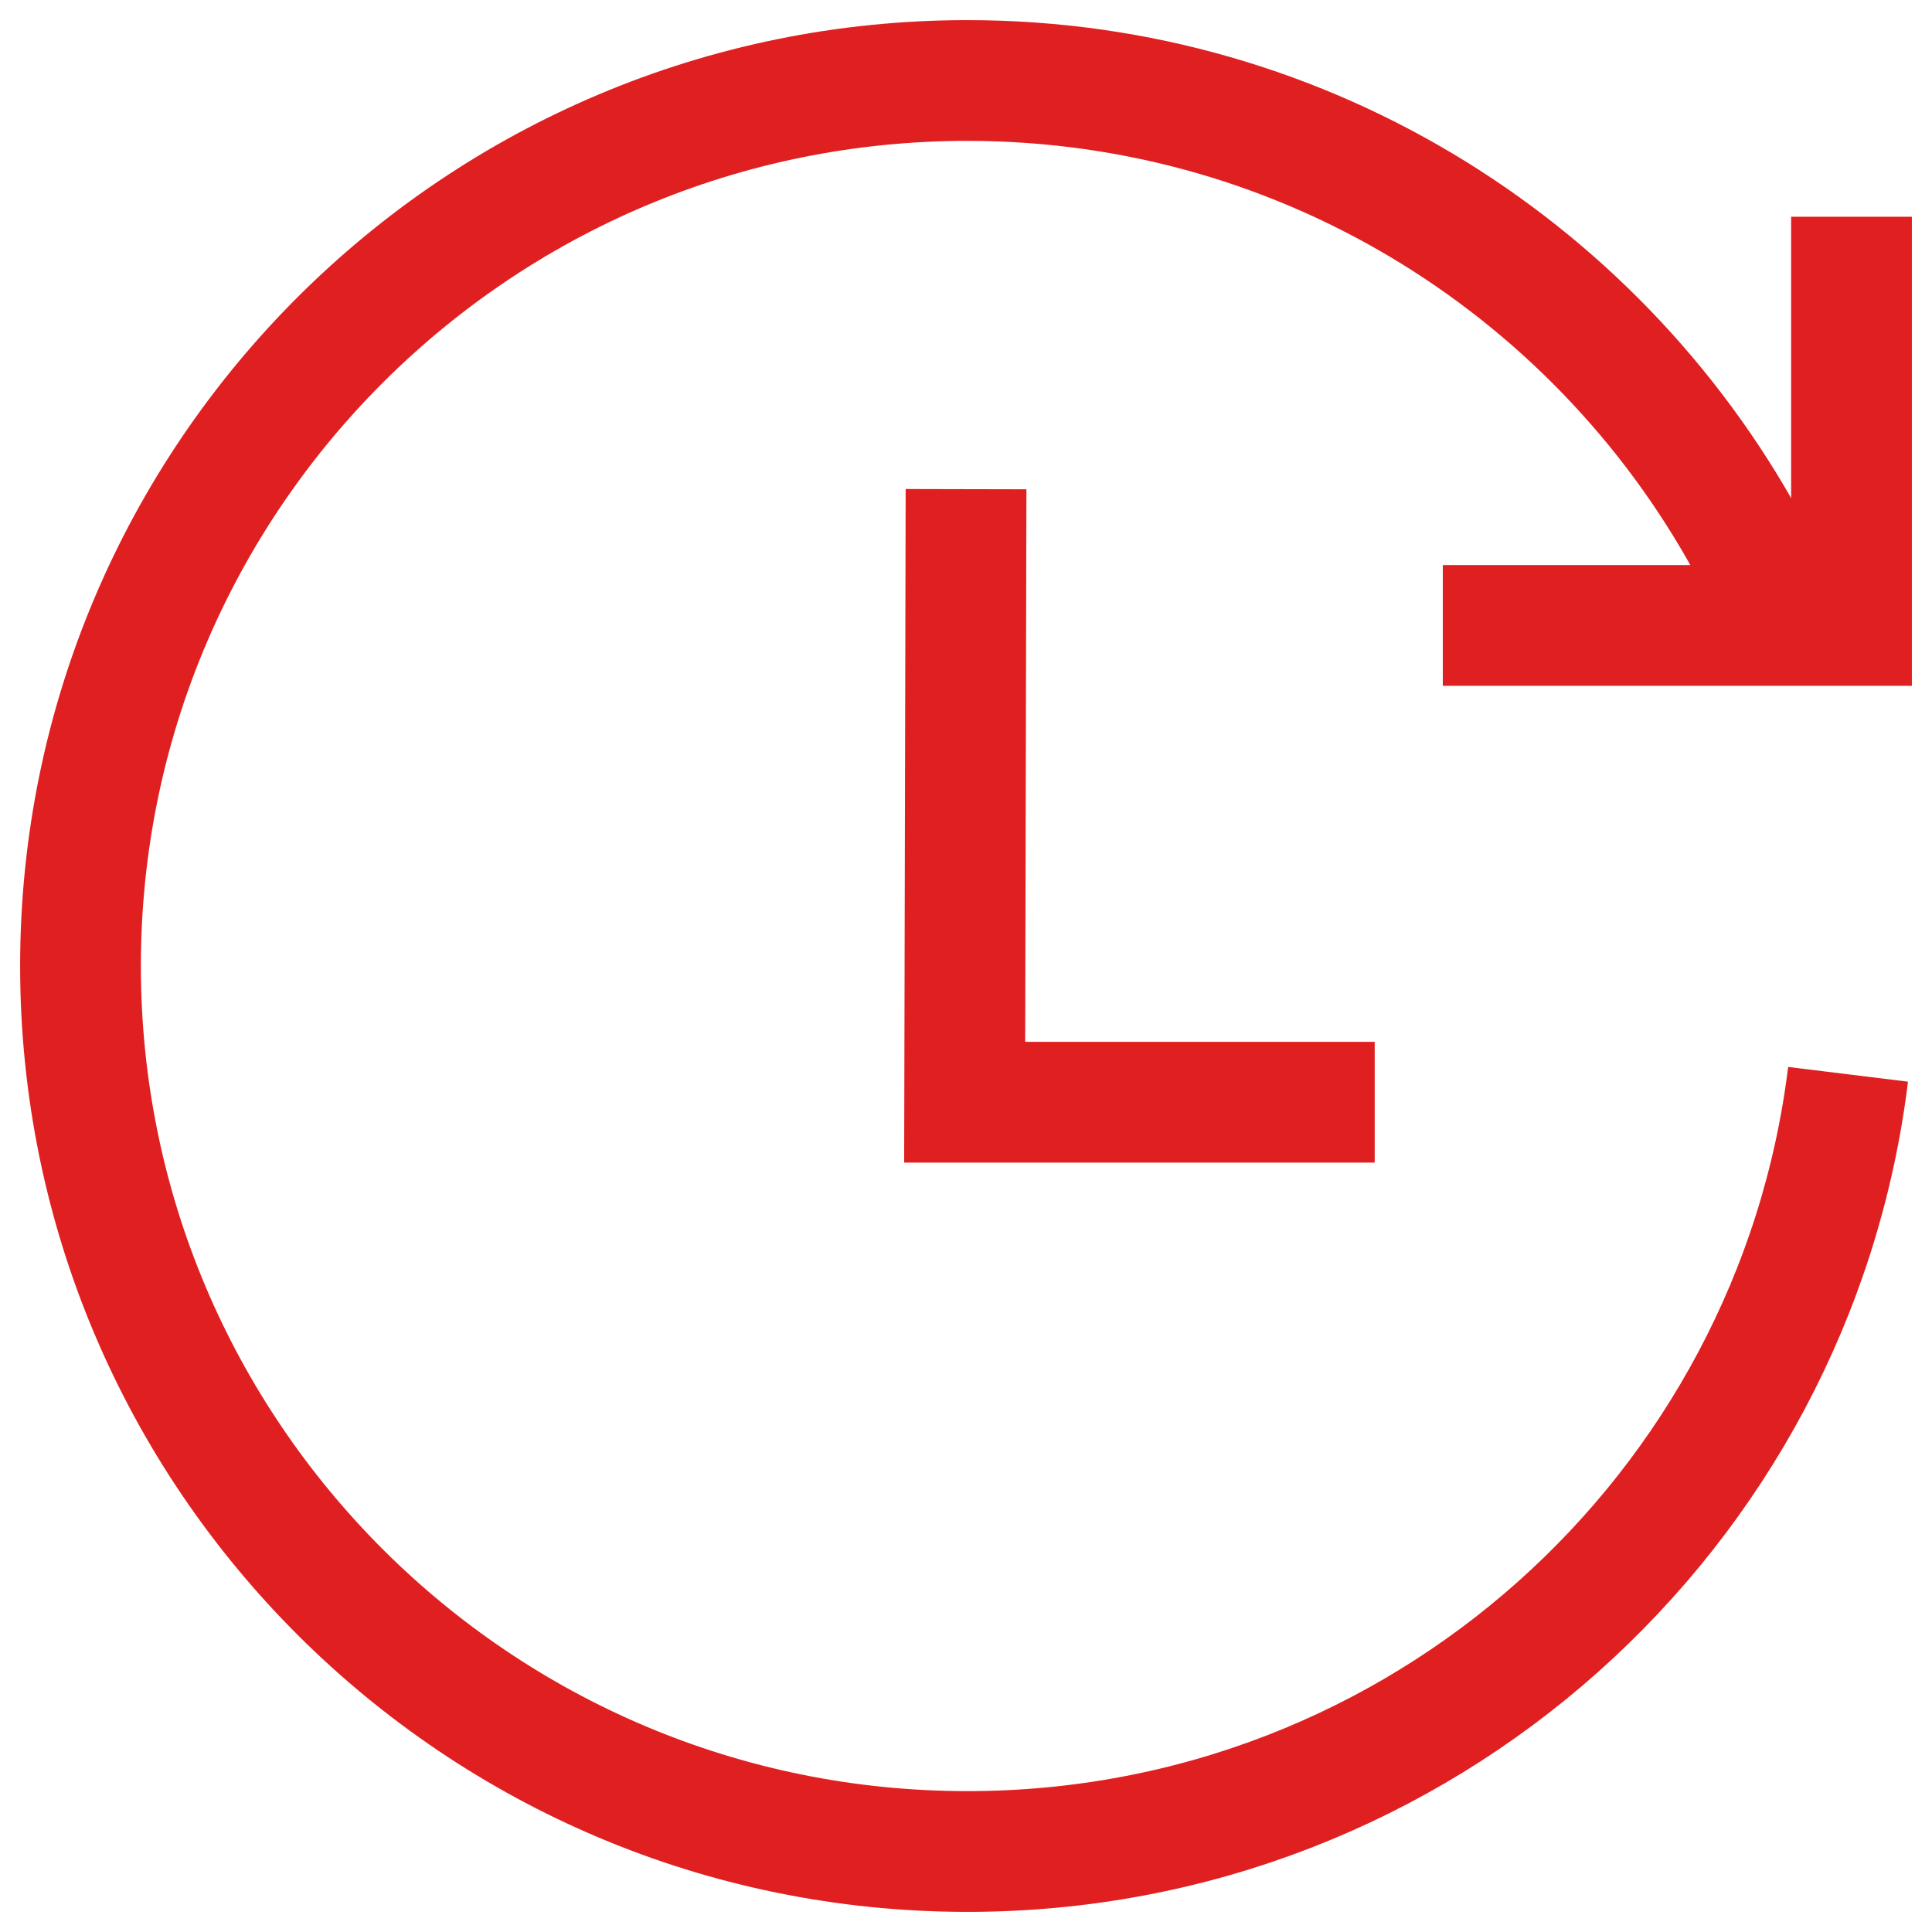
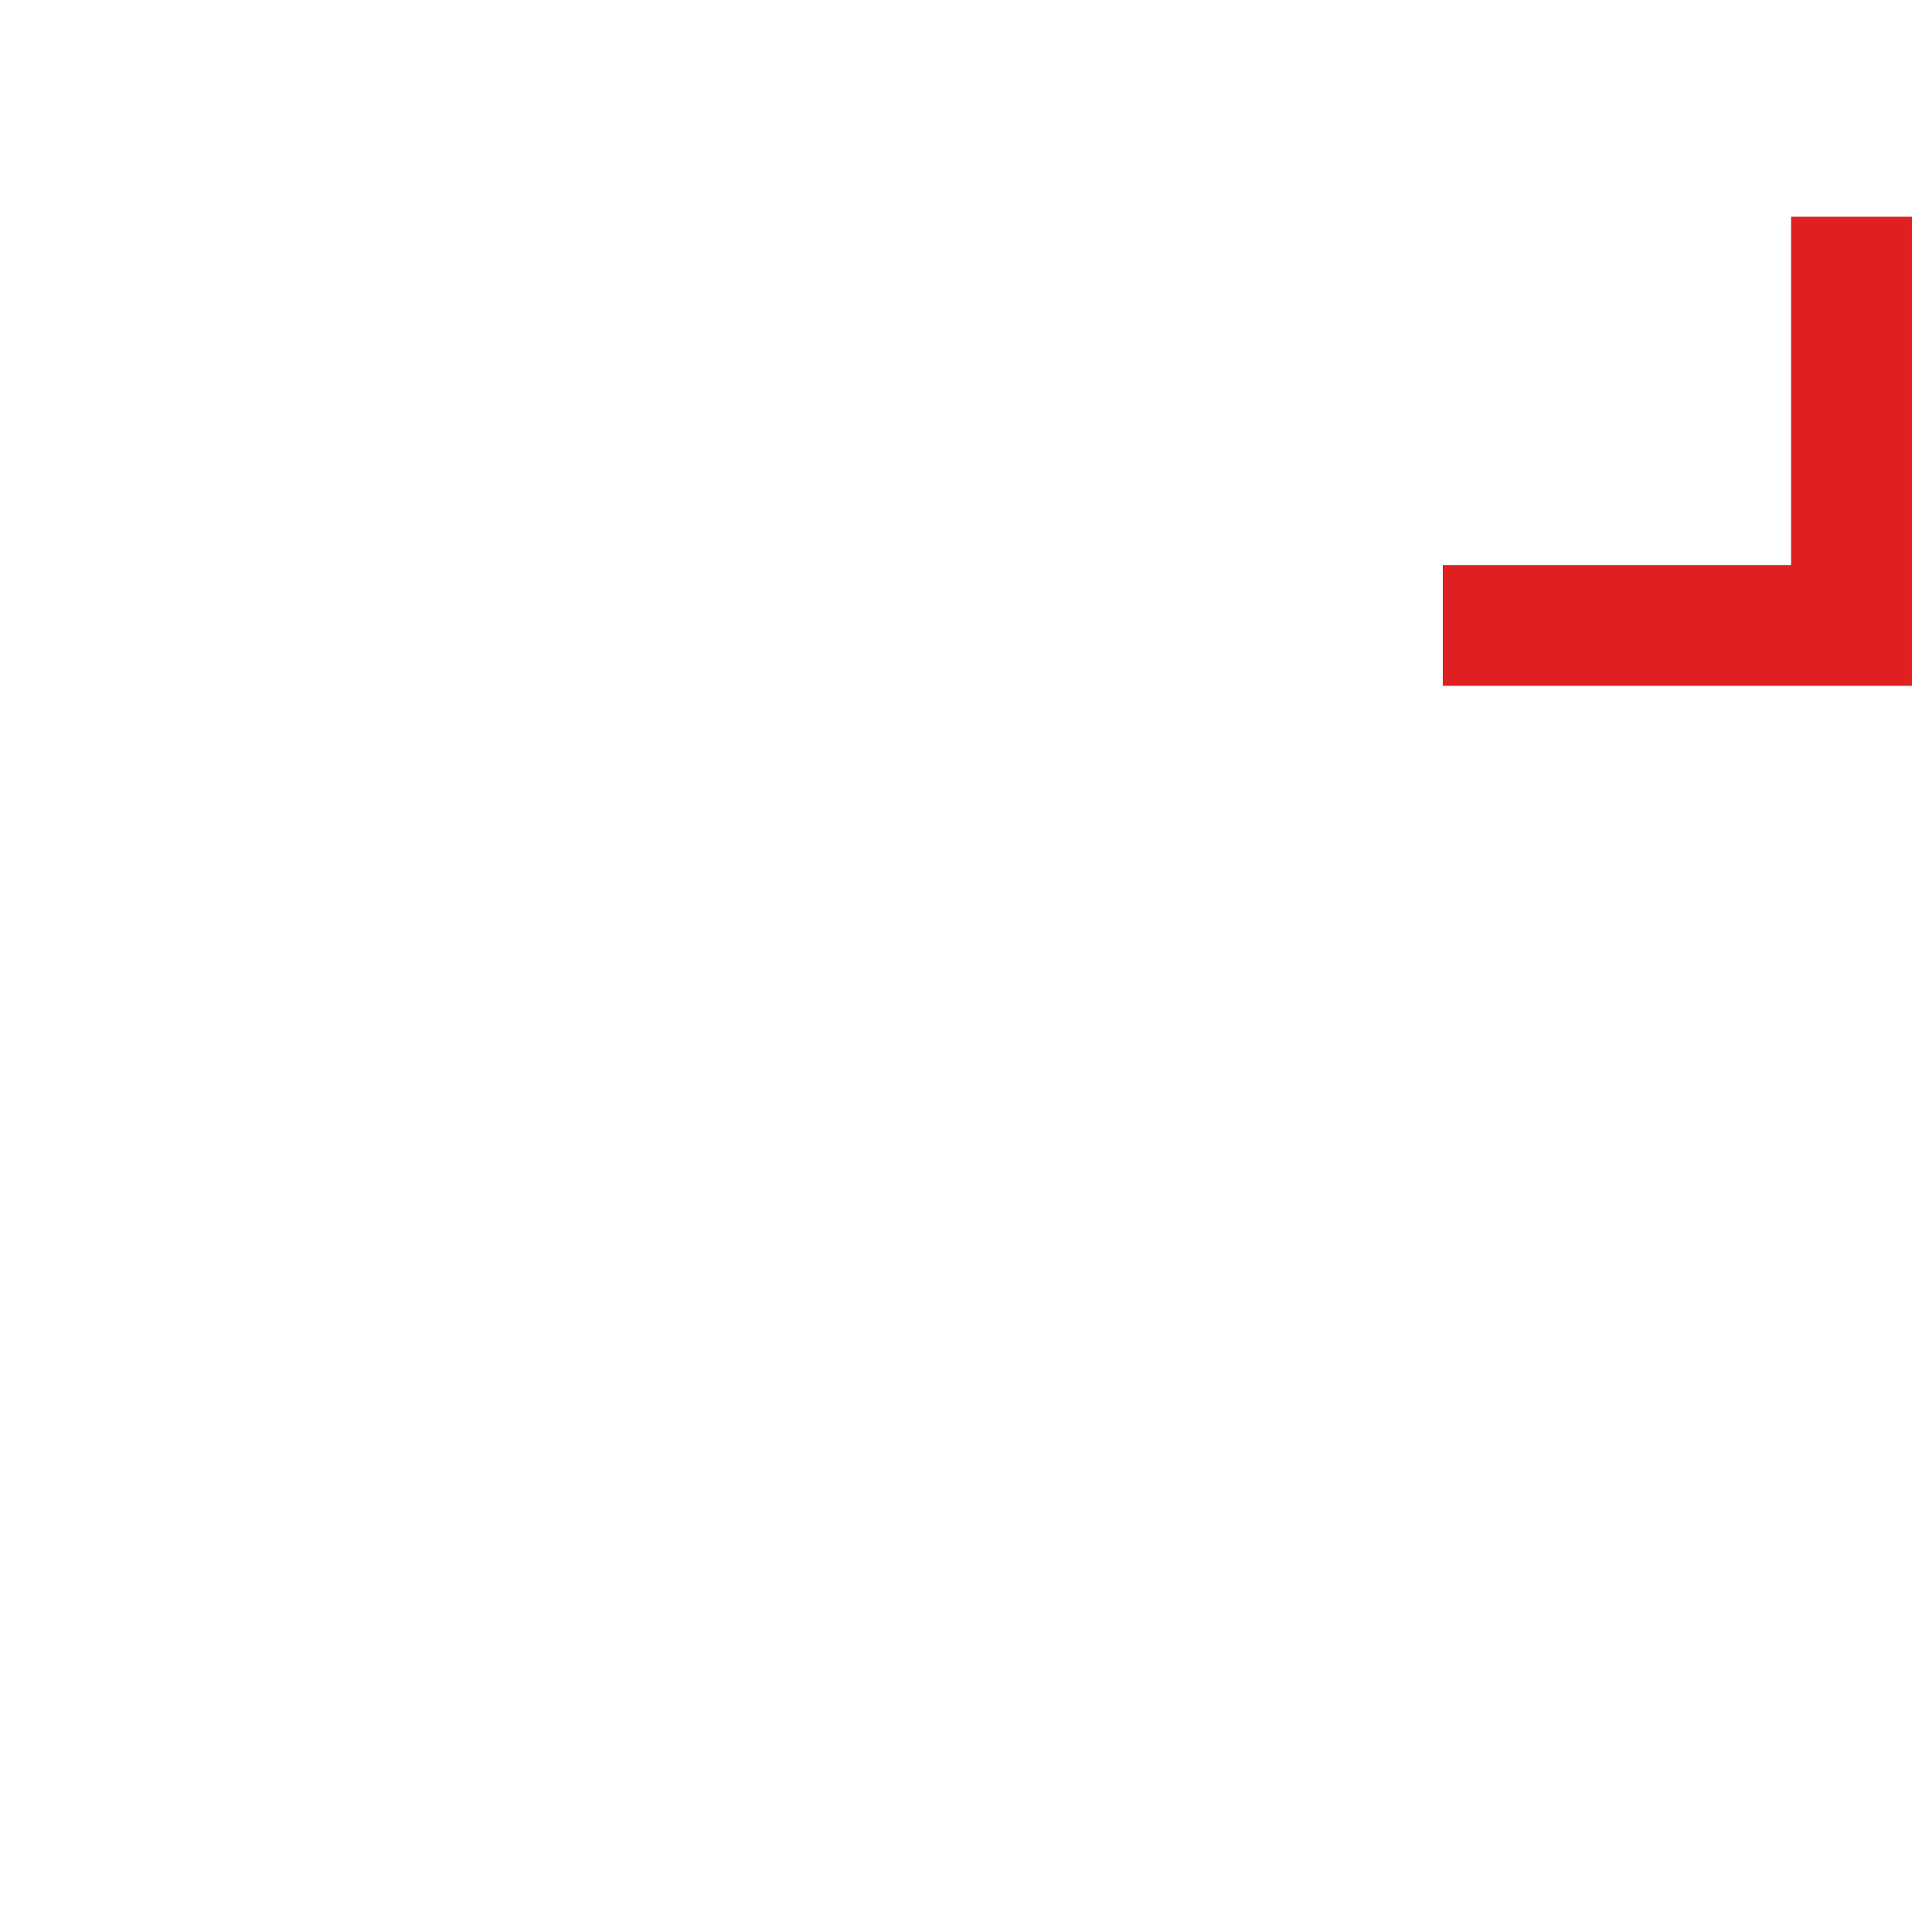
<svg xmlns="http://www.w3.org/2000/svg" width="48" height="48" viewBox="0 0 48 48" fill="none">
  <g clip-path="url(#clip0_2873_3950)">
    <path d="M46 5.385V15.539H35.846" stroke="#E01F21" stroke-width="3" stroke-miterlimit="10" />
-     <path d="M45.915 26.691C44.578 37.572 35.305 46 24.034 46C11.866 46 2 36.151 2 24C2 11.849 11.866 2 24.034 2C32.529 2 39.908 6.806 43.597 13.846L44.545 15.539" stroke="#E01F21" stroke-width="3" stroke-linejoin="round" />
-     <path d="M24.001 12.153L23.967 27.384H34.154" stroke="#E01F21" stroke-width="3" stroke-miterlimit="10" />
  </g>
  <defs>
    <clipPath id="clip0_2873_3950">
      <rect width="48" height="48" fill="white" />
    </clipPath>
  </defs>
</svg>